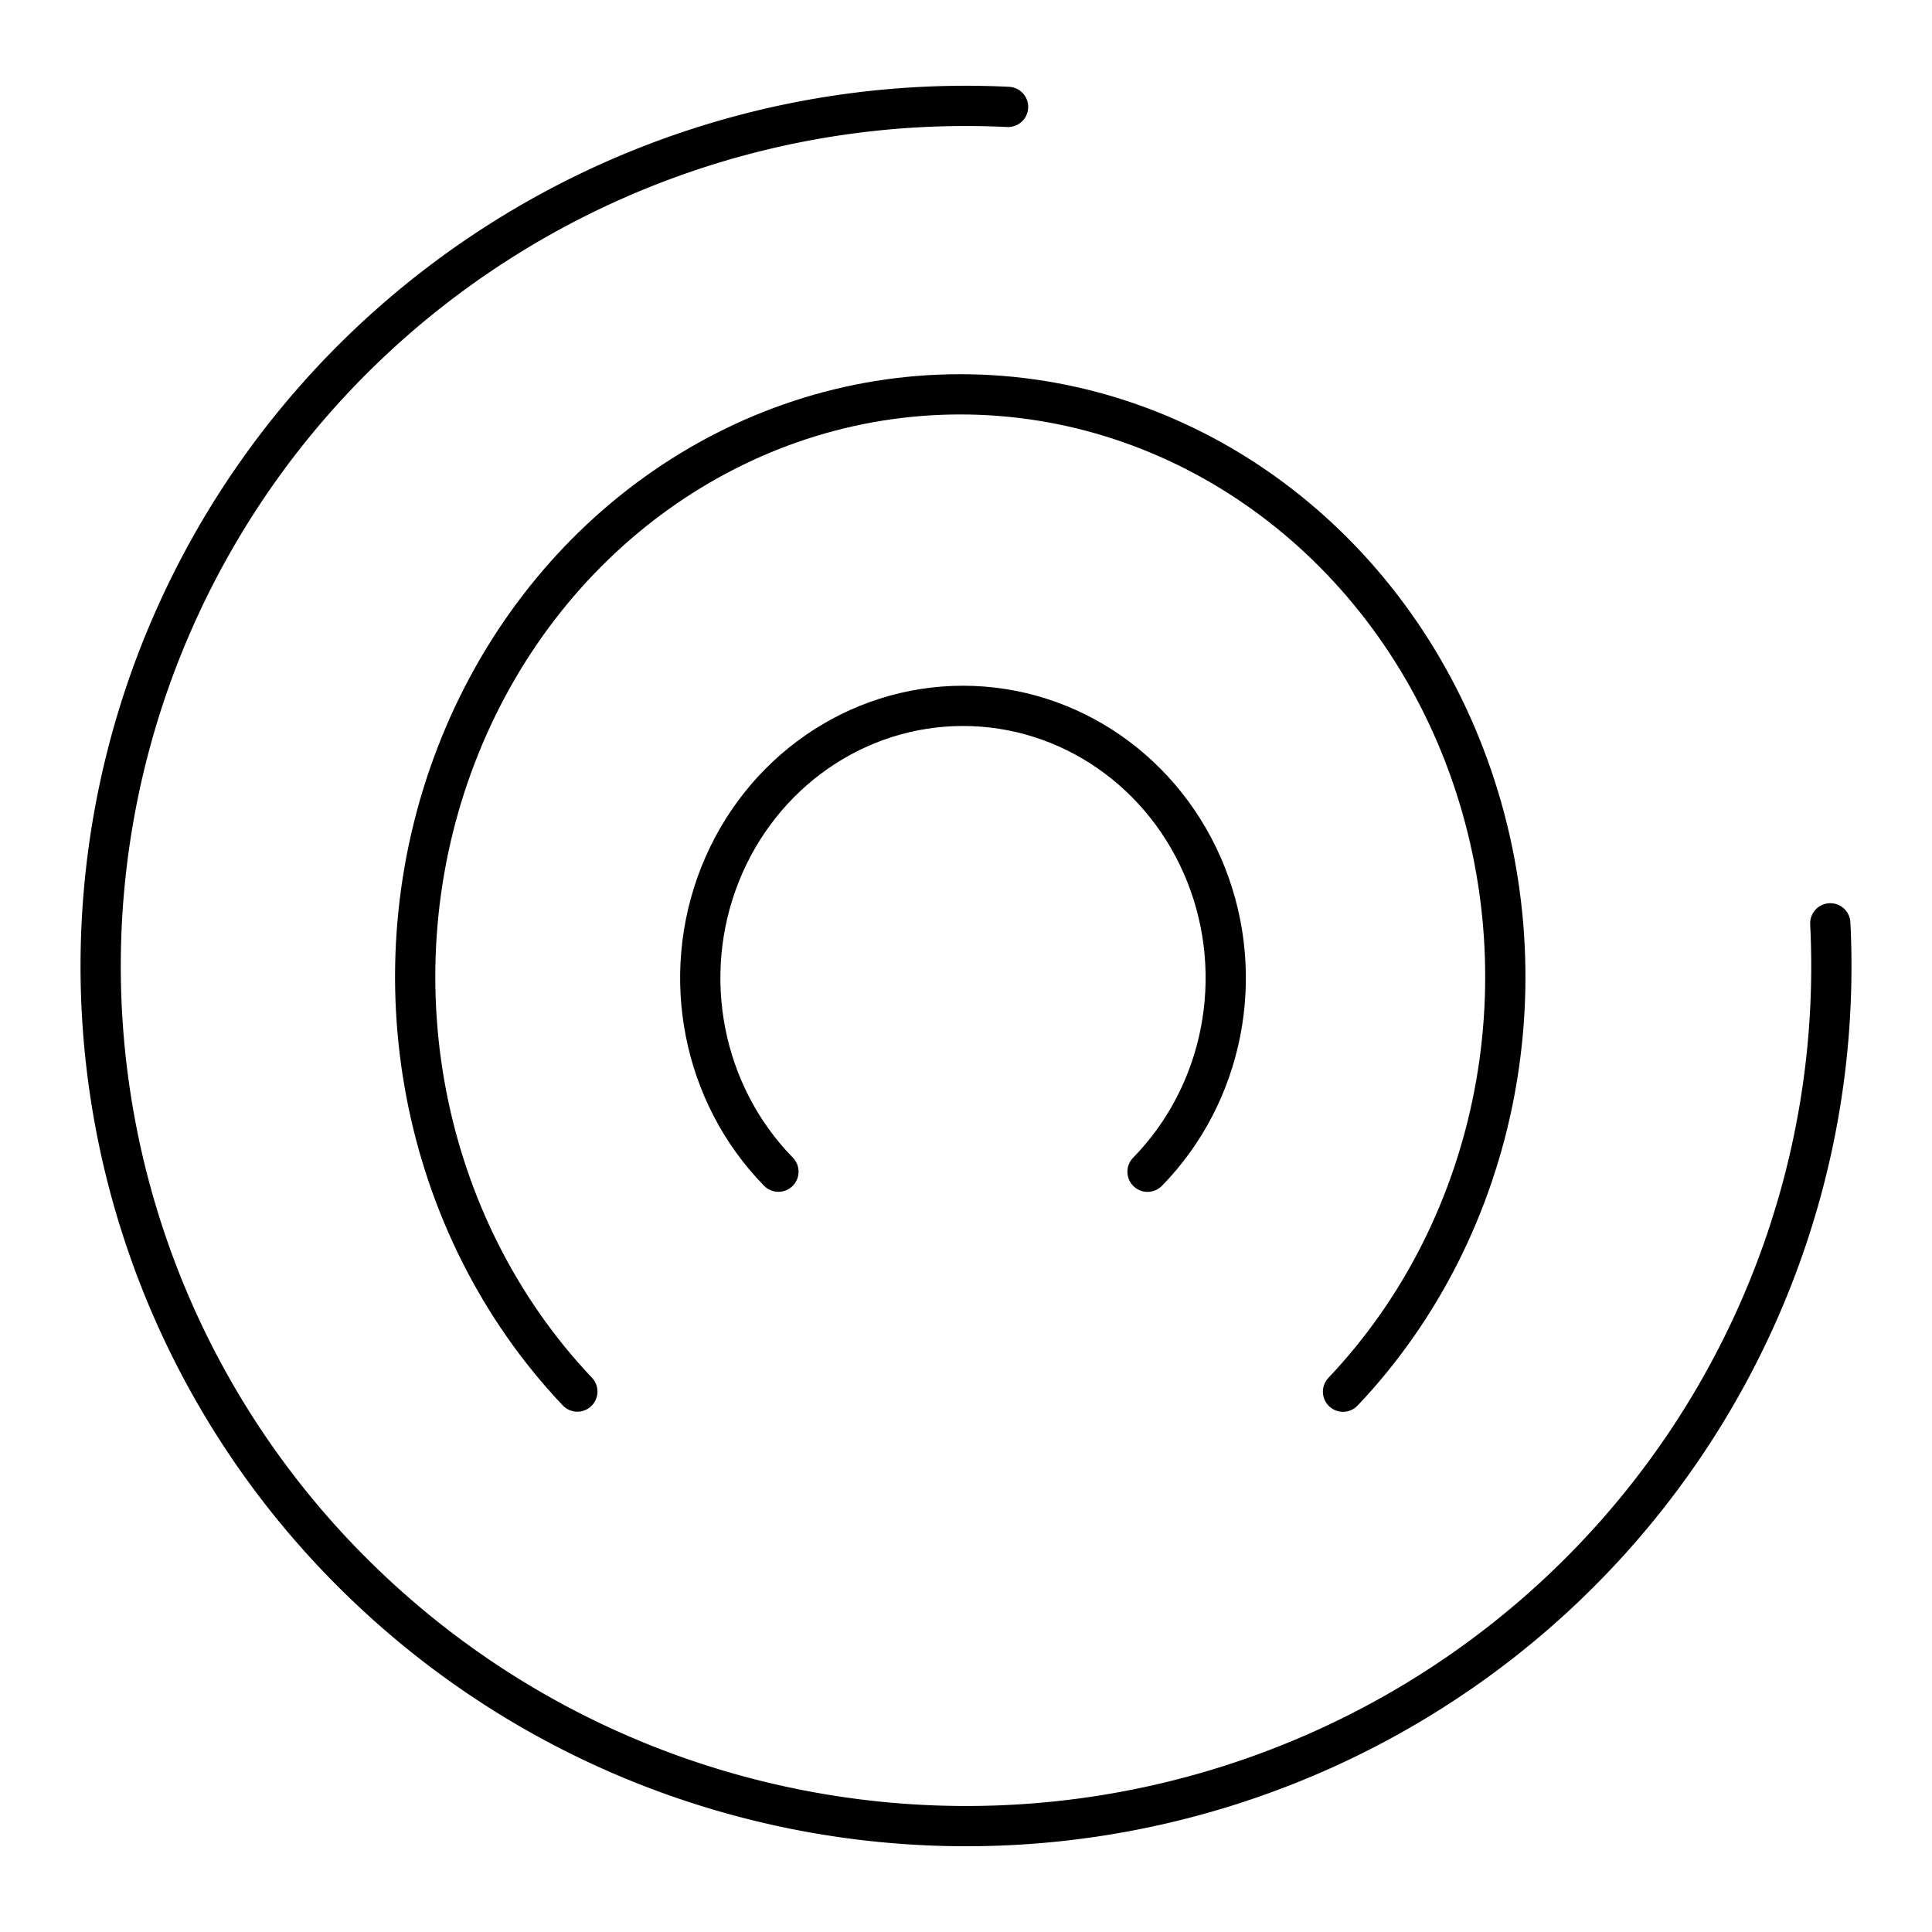
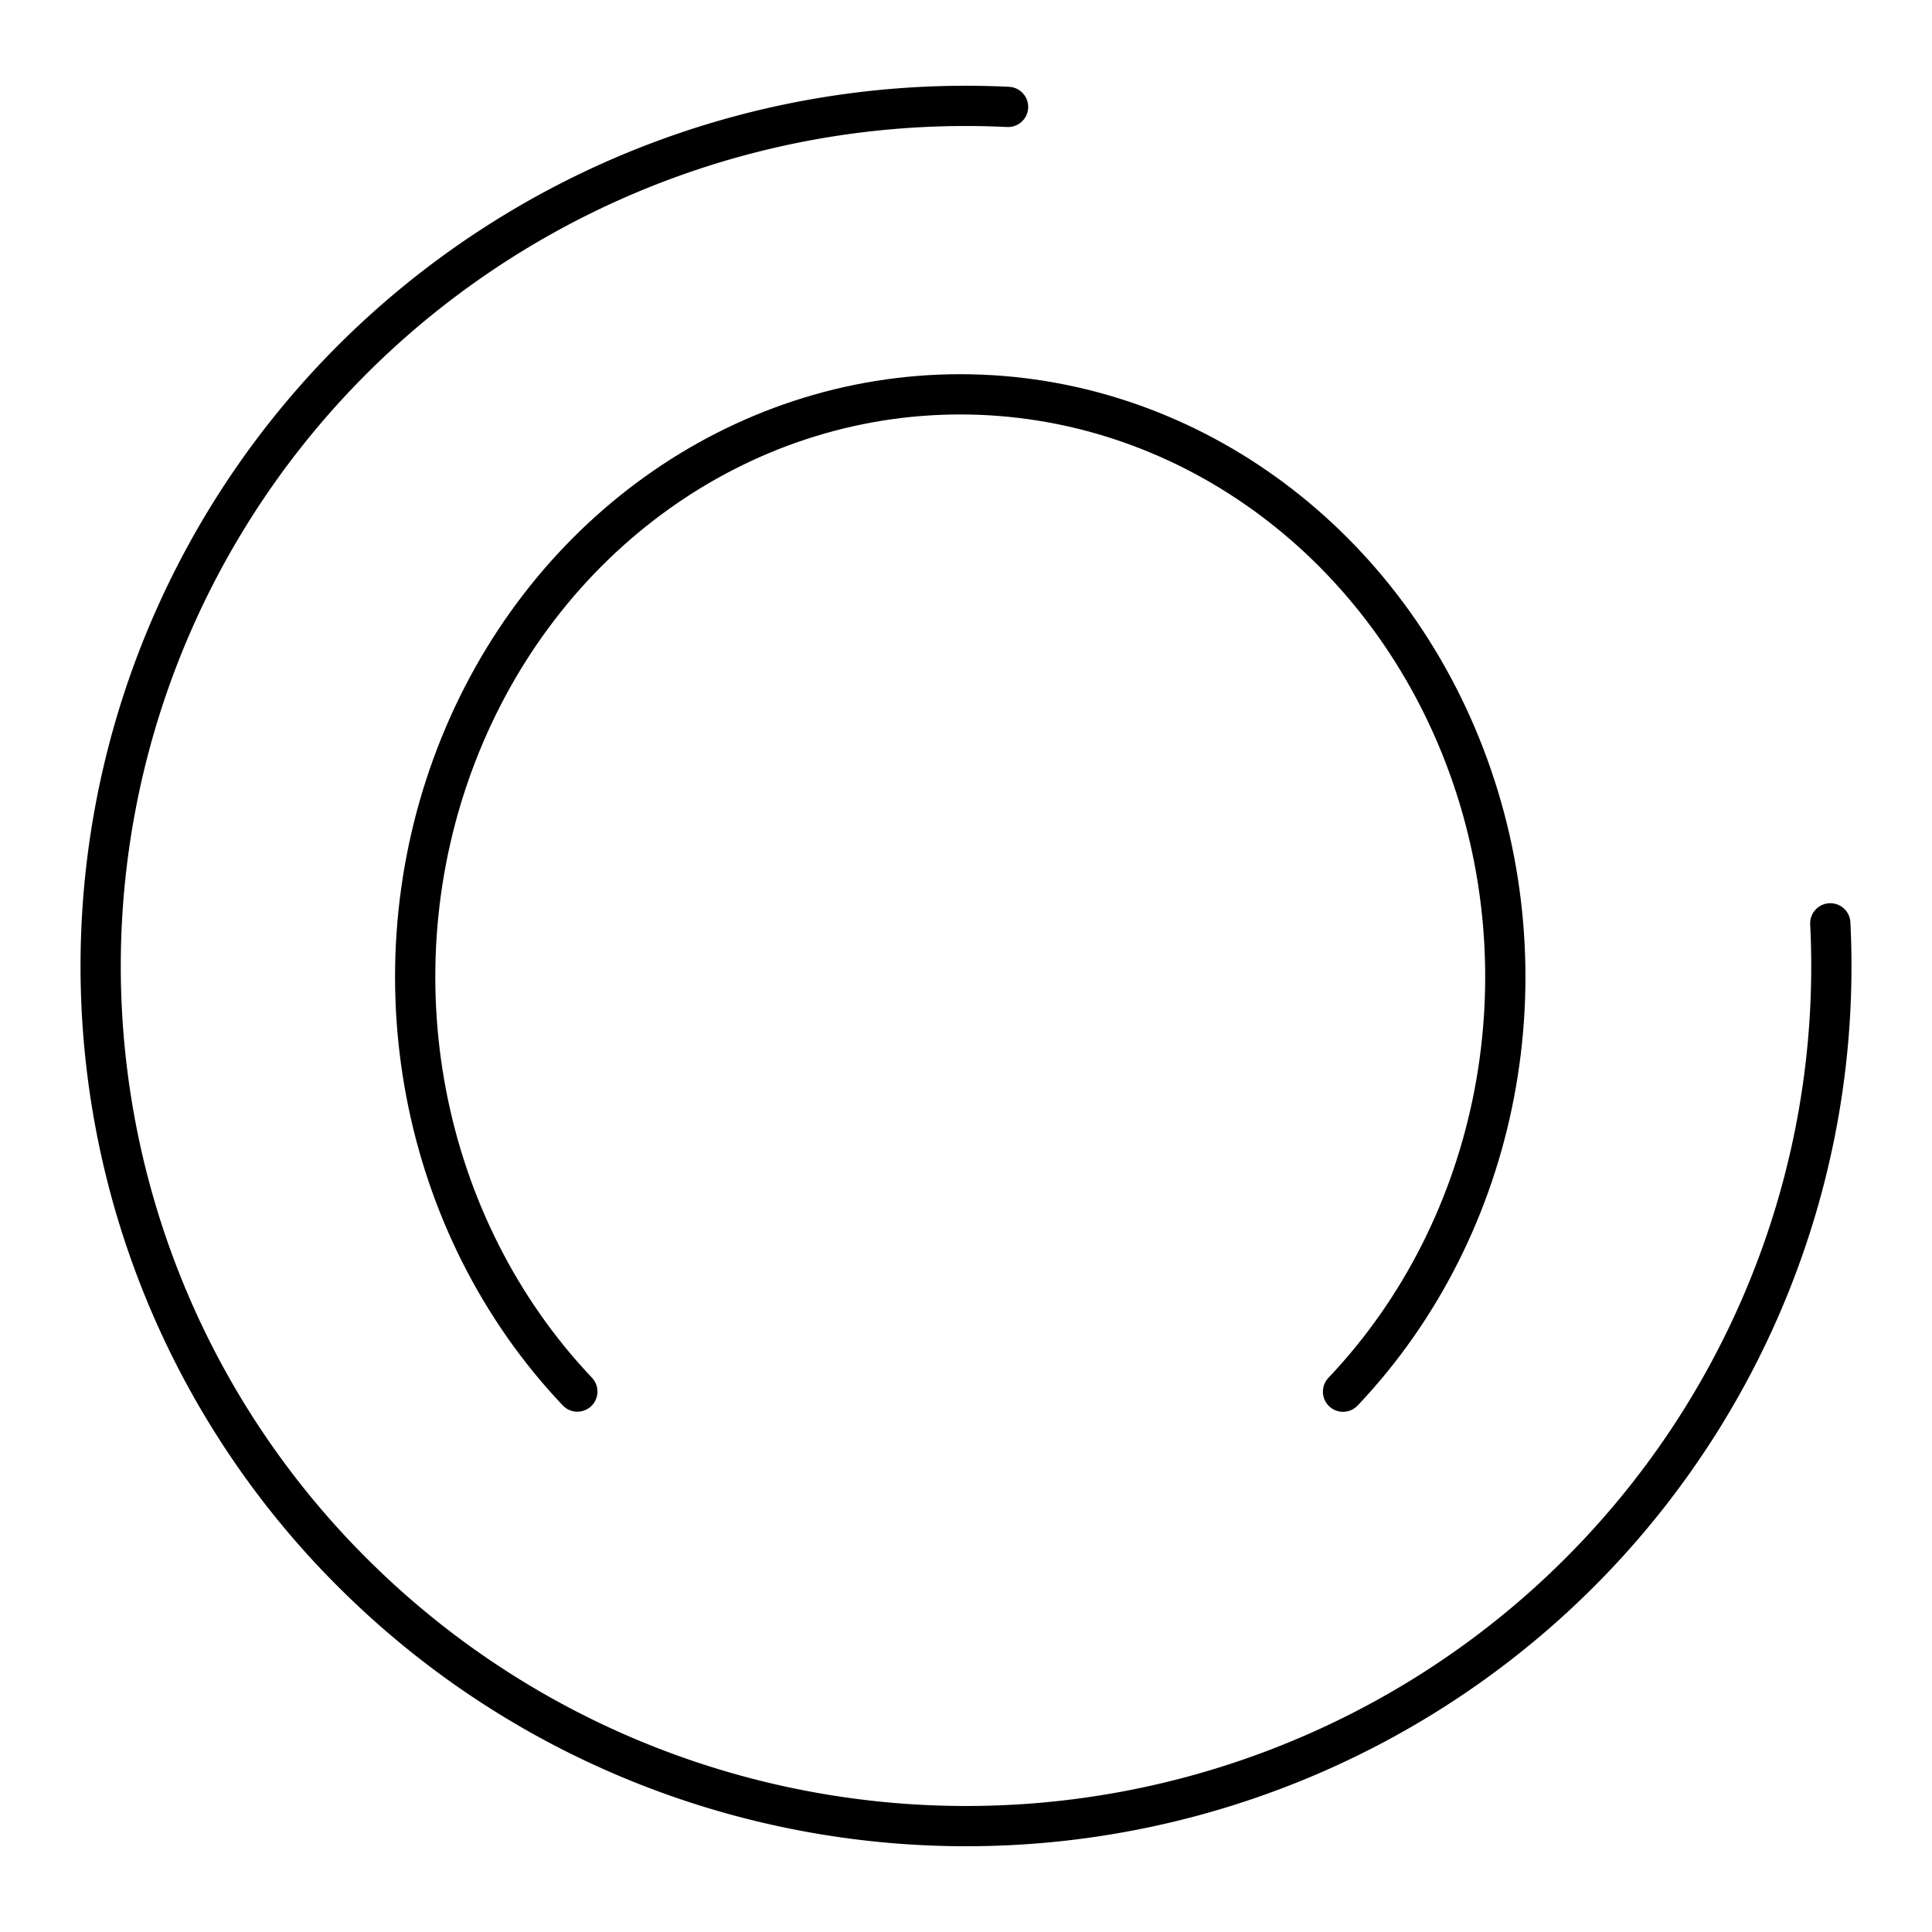
<svg xmlns="http://www.w3.org/2000/svg" width="800" height="800" viewBox="0 0 48 48">
  <path fill="none" stroke="currentColor" stroke-linecap="round" stroke-linejoin="round" d="M45.473 22.94c.441 8.824-4.626 17.007-12.75 20.592c-8.125 3.583-17.63 1.829-23.918-4.414A21.27 21.27 0 0 1 4.341 15.35C7.939 7.272 16.167 2.227 25.045 2.656" />
  <path fill="none" stroke="currentColor" stroke-linecap="round" stroke-linejoin="round" d="M14.344 34.573c-3.91-4.125-5.1-10.366-3.014-15.799s7.036-8.978 12.53-8.977s10.442 3.549 12.526 8.982c2.085 5.433.892 11.673-3.019 15.797" />
-   <path fill="none" stroke="currentColor" stroke-linecap="round" stroke-linejoin="round" d="M19.34 29.11c-1.885-1.927-2.459-4.842-1.453-7.38c1.006-2.537 3.392-4.194 6.04-4.193c2.648 0 5.033 1.658 6.038 4.195s.43 5.453-1.455 7.38" />
</svg>